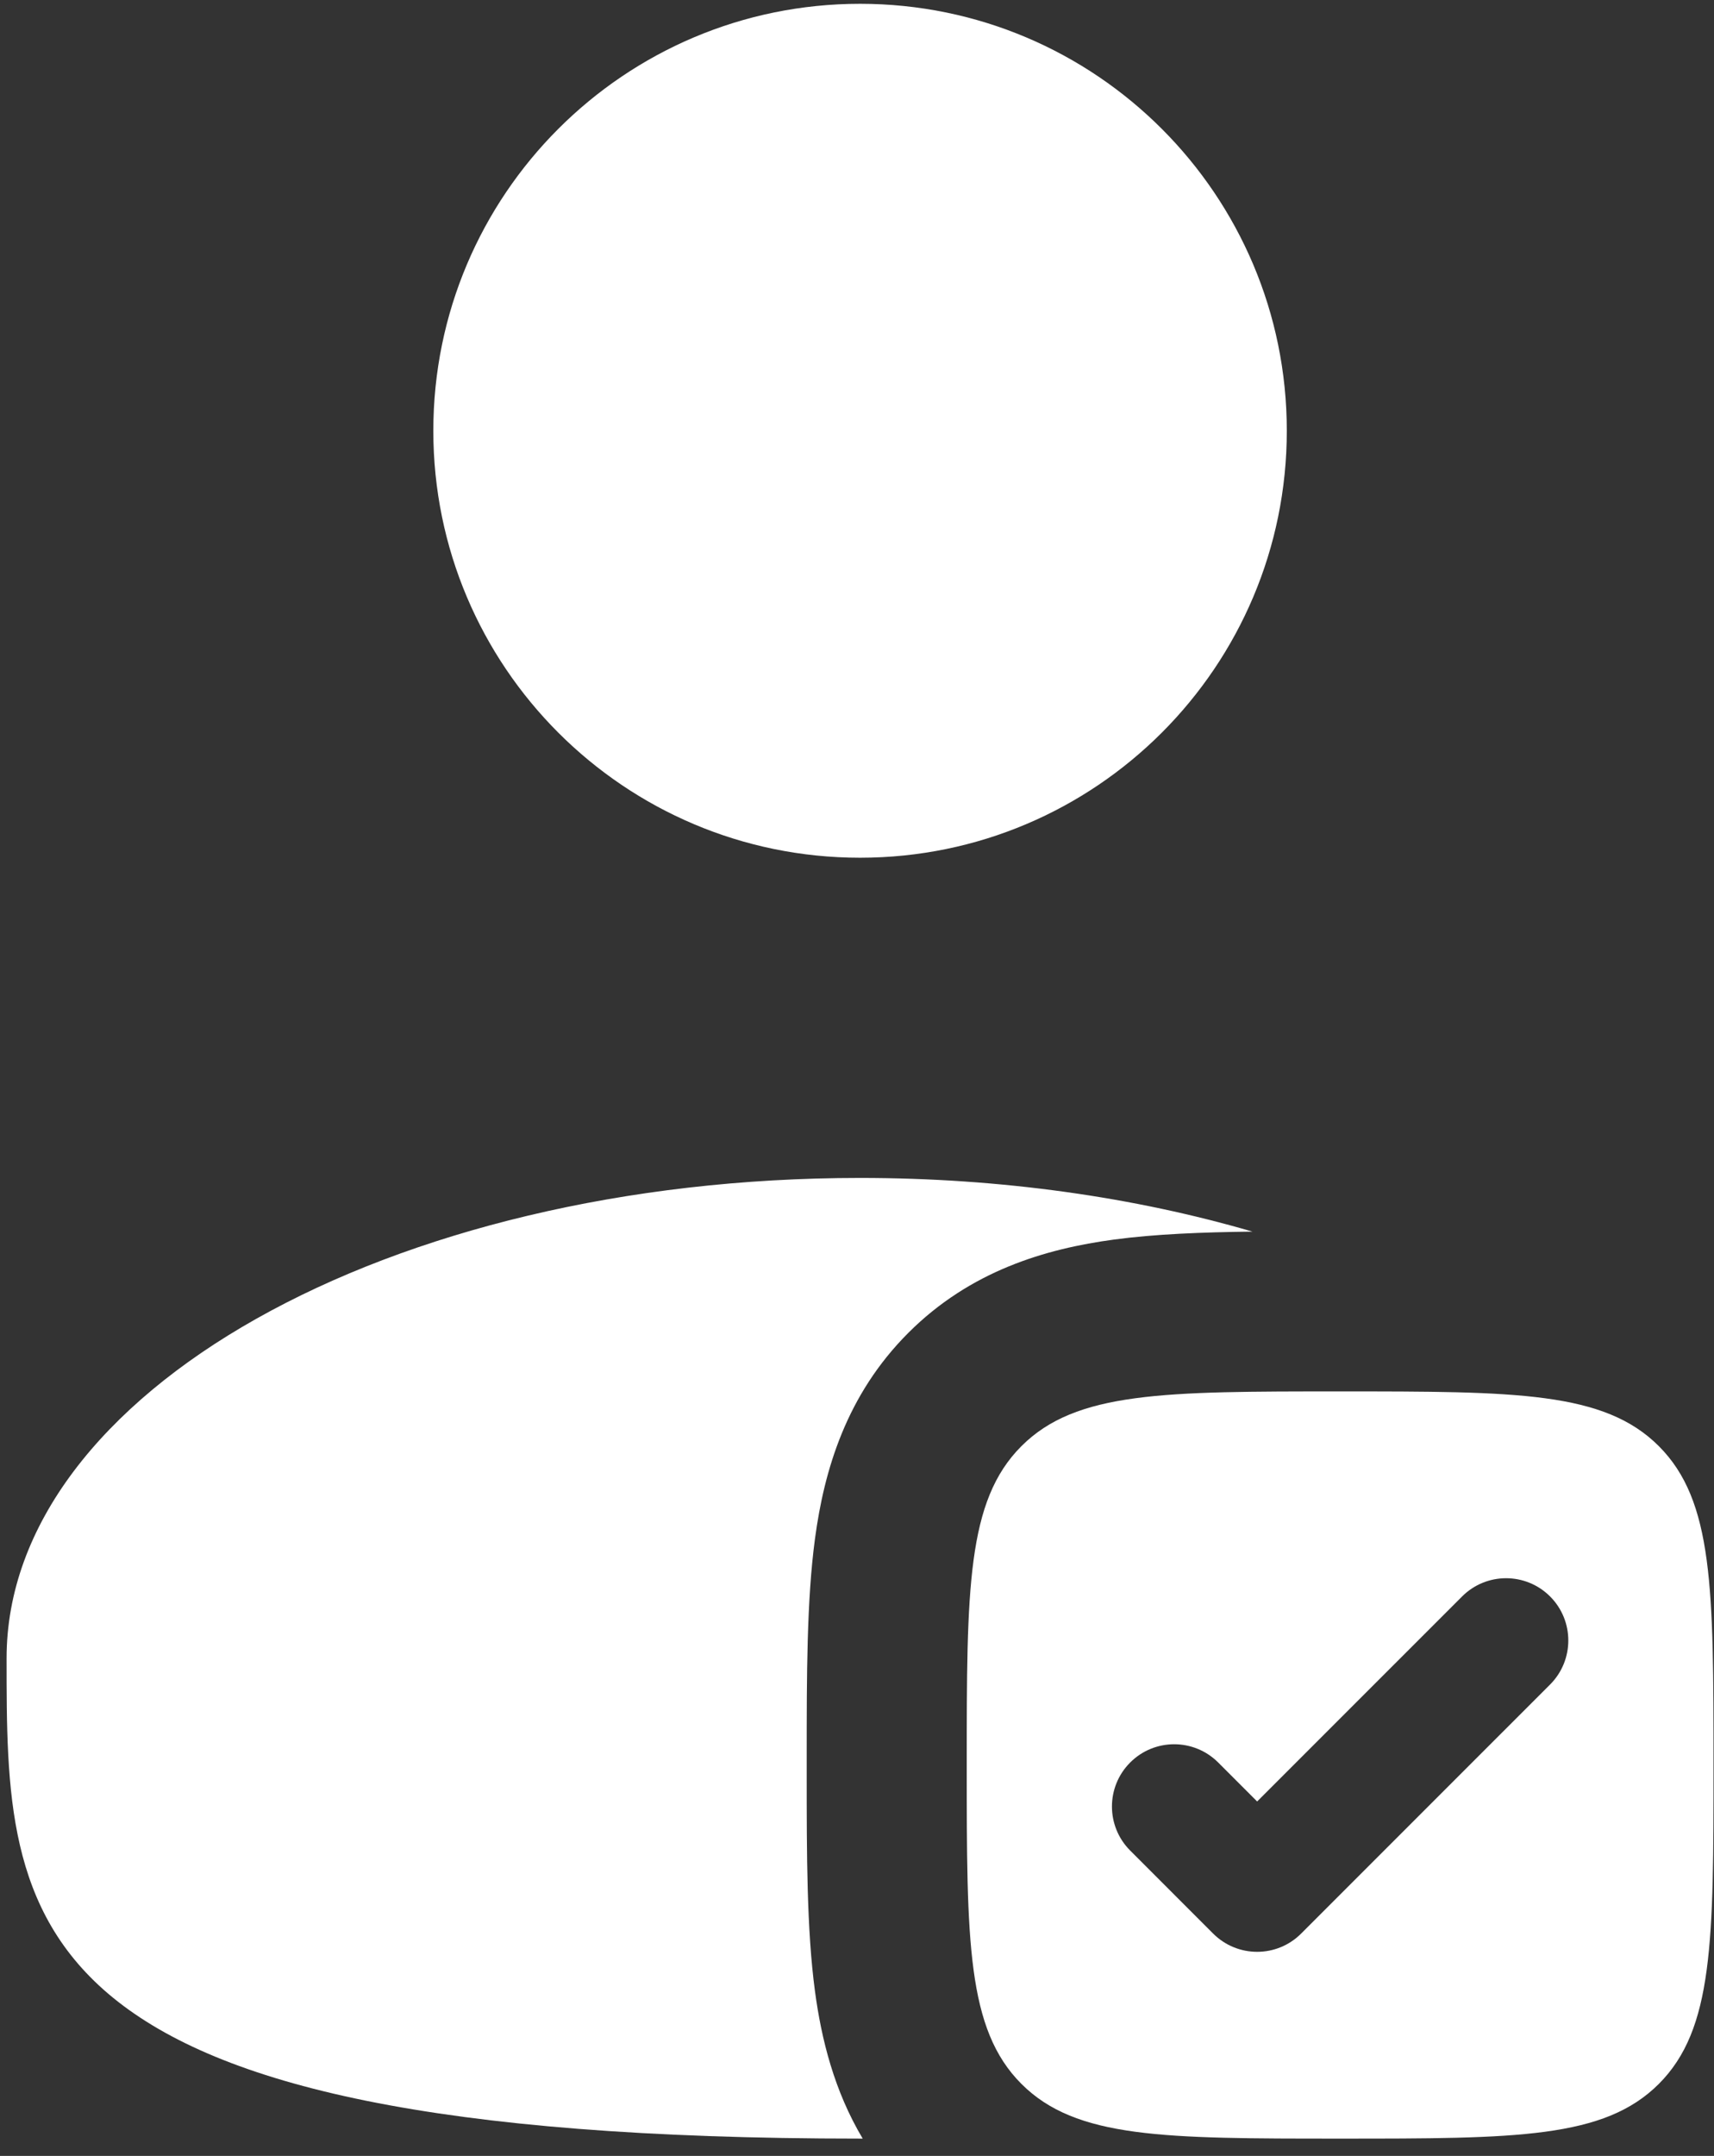
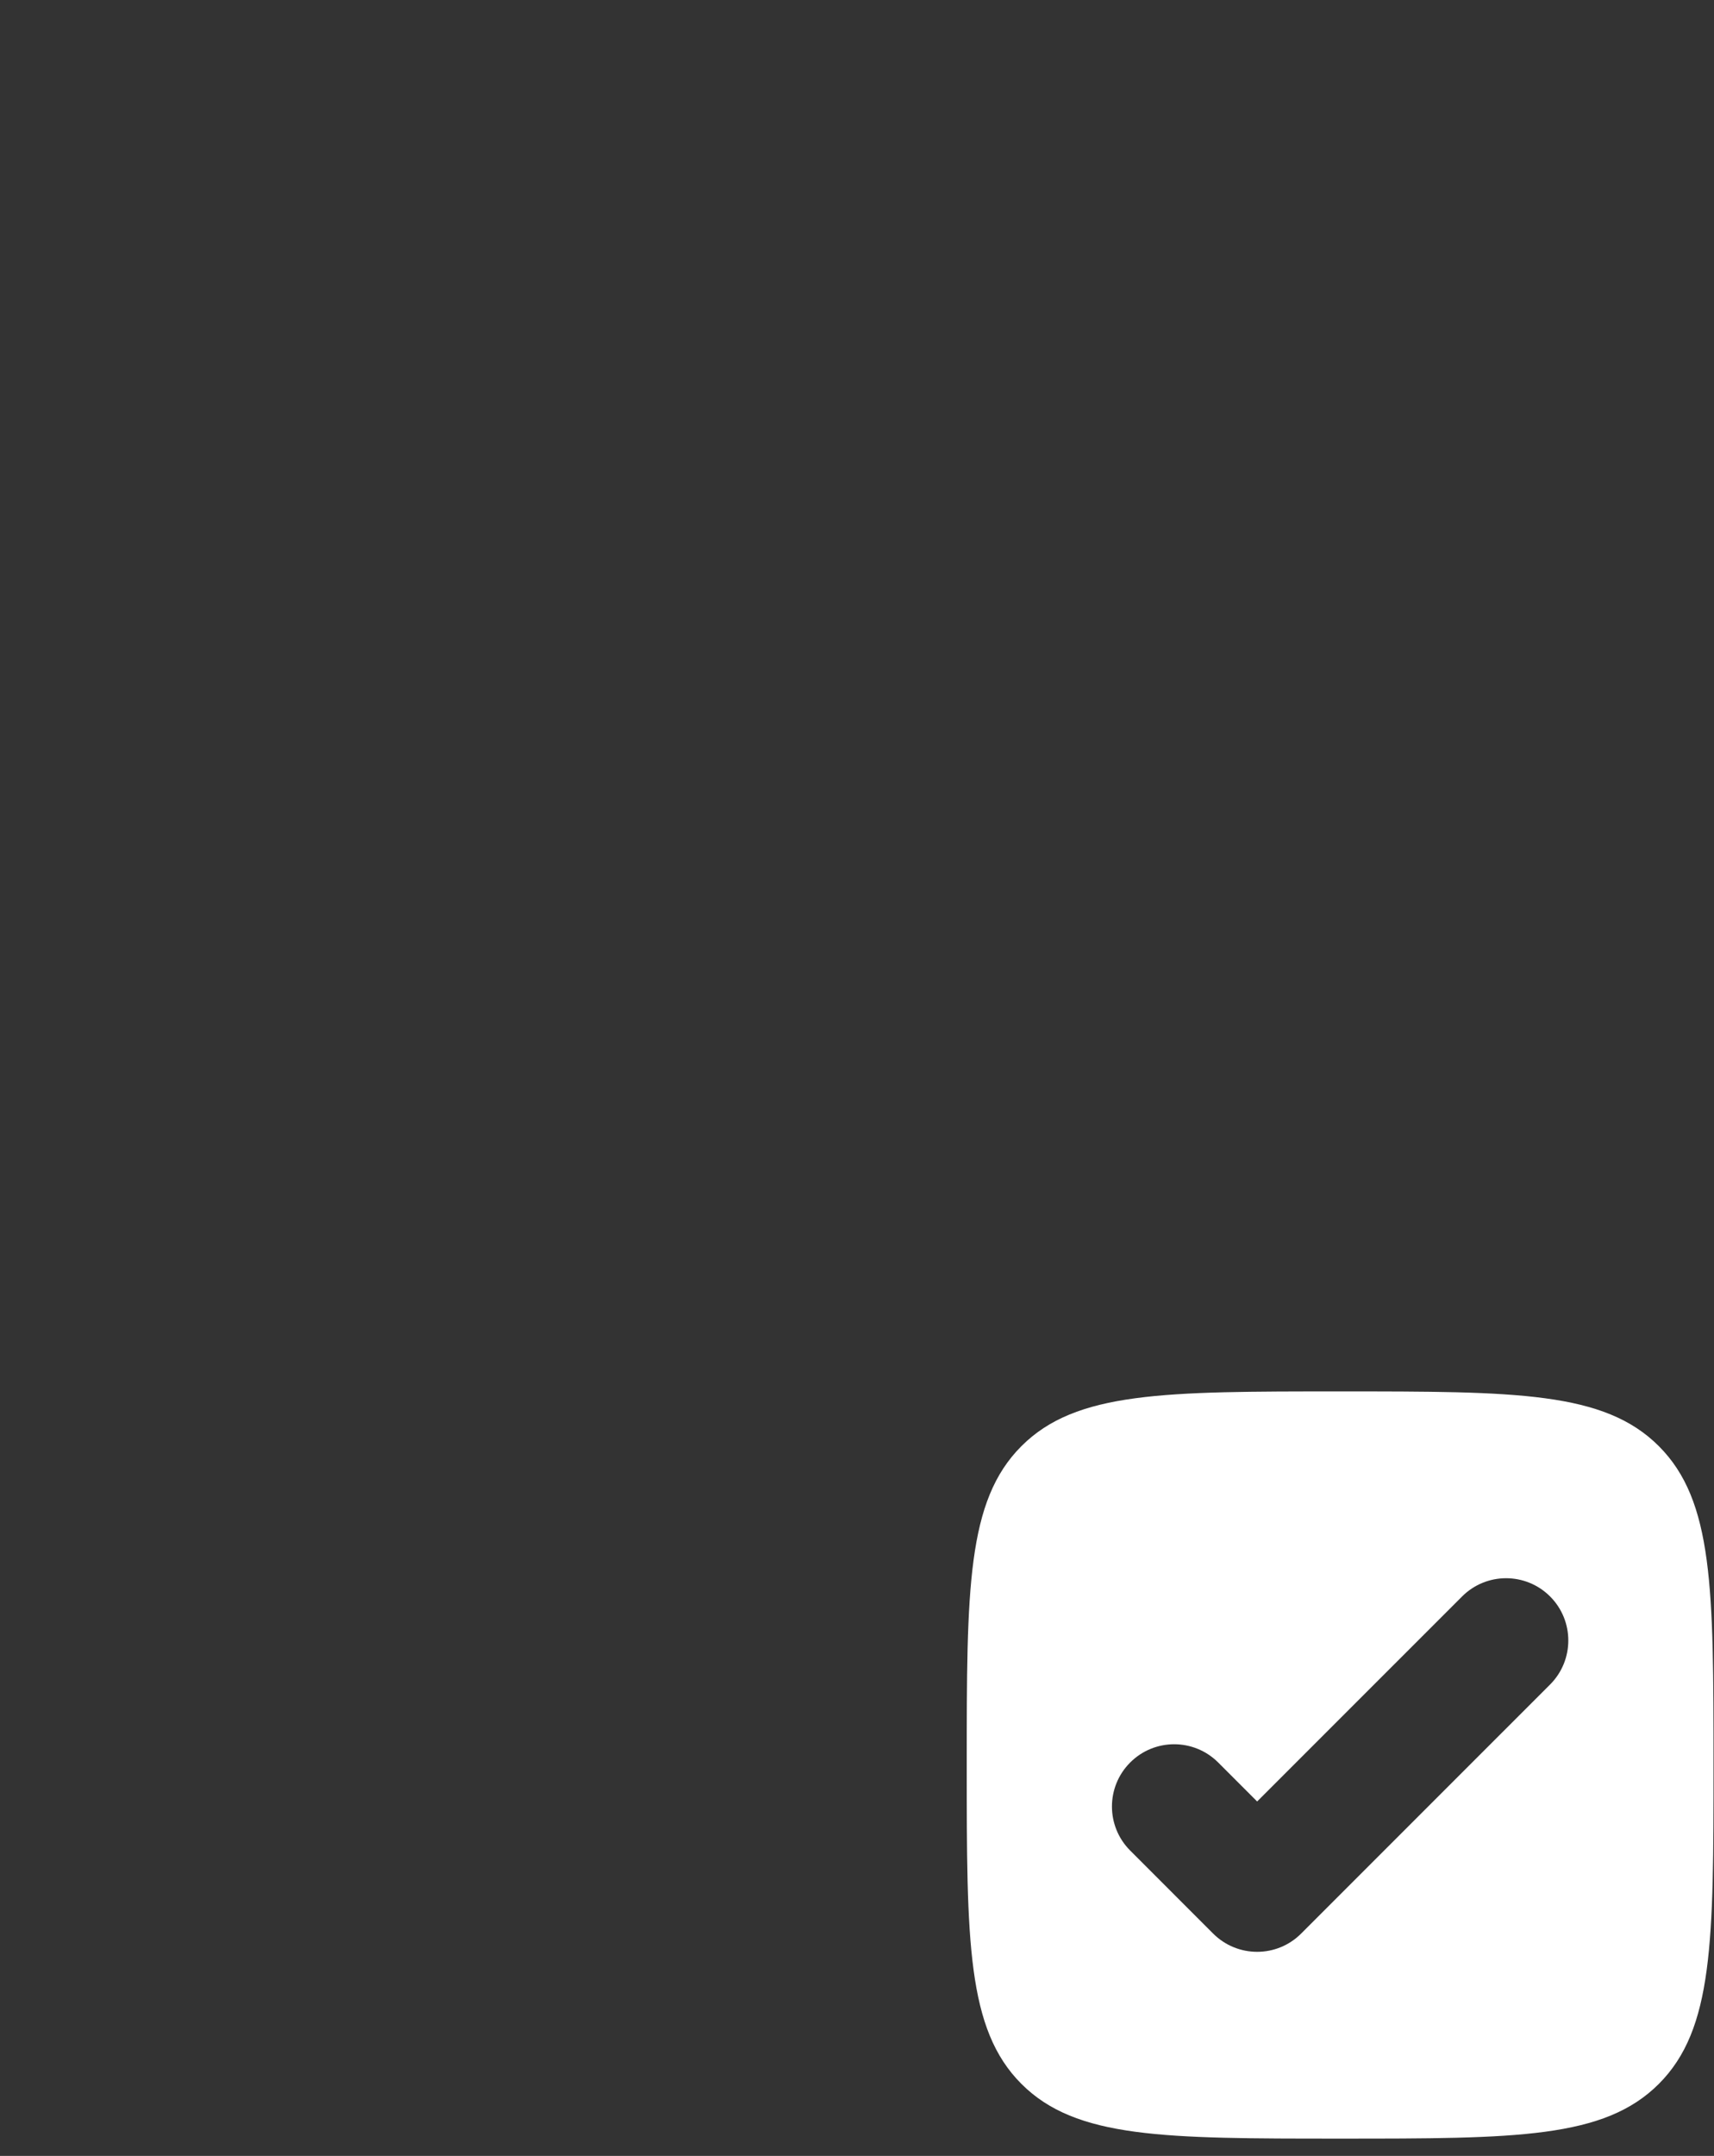
<svg xmlns="http://www.w3.org/2000/svg" width="70" height="88" viewBox="0 0 70 88" fill="none">
  <rect x="0" y="0" width="70" height="88" fill="#333333" stroke="none" />
-   <path d="M52.553 17.583C52.553 27.208 44.75 35.011 35.125 35.011C25.5 35.011 17.697 27.208 17.697 17.583C17.697 7.958 25.5 0.155 35.125 0.155C44.75 0.155 52.553 7.958 52.553 17.583Z" fill="white" />
-   <path d="M51.151 50.272C49.089 50.297 47.168 50.372 45.494 50.597C42.693 50.974 39.627 51.874 37.094 54.407C34.561 56.941 33.66 60.007 33.284 62.807C32.946 65.325 32.946 68.4 32.946 71.67V72.419C32.946 75.689 32.946 78.765 33.284 81.282C33.548 83.247 34.07 85.343 35.233 87.294C35.197 87.294 35.161 87.294 35.125 87.294C0.269 87.294 0.269 78.516 0.269 67.688C0.269 56.859 15.875 48.081 35.125 48.081C40.903 48.081 46.353 48.872 51.151 50.272Z" fill="white" />
-   <path fill-rule="evenodd" clip-rule="evenodd" d="M54.731 87.294C47.543 87.294 43.948 87.294 41.715 85.061C39.482 82.828 39.482 79.233 39.482 72.045C39.482 64.856 39.482 61.262 41.715 59.029C43.948 56.795 47.543 56.795 54.731 56.795C61.92 56.795 65.514 56.795 67.747 59.029C69.98 61.262 69.98 64.856 69.98 72.045C69.98 79.233 69.98 82.828 67.747 85.061C65.514 87.294 61.92 87.294 54.731 87.294ZM63.306 68.759C64.298 67.766 64.298 66.157 63.306 65.165C62.313 64.172 60.704 64.172 59.712 65.165L51.342 73.533L49.751 71.942C48.758 70.949 47.149 70.949 46.157 71.942C45.164 72.934 45.164 74.544 46.157 75.536L49.545 78.925C50.538 79.918 52.147 79.918 53.139 78.925L63.306 68.759Z" fill="white" />
+   <path fill-rule="evenodd" clip-rule="evenodd" d="M54.731 87.294C47.543 87.294 43.948 87.294 41.715 85.061C39.482 82.828 39.482 79.233 39.482 72.045C39.482 64.856 39.482 61.262 41.715 59.029C43.948 56.795 47.543 56.795 54.731 56.795C61.92 56.795 65.514 56.795 67.747 59.029C69.98 61.262 69.98 64.856 69.98 72.045C69.98 79.233 69.98 82.828 67.747 85.061C65.514 87.294 61.92 87.294 54.731 87.294M63.306 68.759C64.298 67.766 64.298 66.157 63.306 65.165C62.313 64.172 60.704 64.172 59.712 65.165L51.342 73.533L49.751 71.942C48.758 70.949 47.149 70.949 46.157 71.942C45.164 72.934 45.164 74.544 46.157 75.536L49.545 78.925C50.538 79.918 52.147 79.918 53.139 78.925L63.306 68.759Z" fill="white" />
</svg>